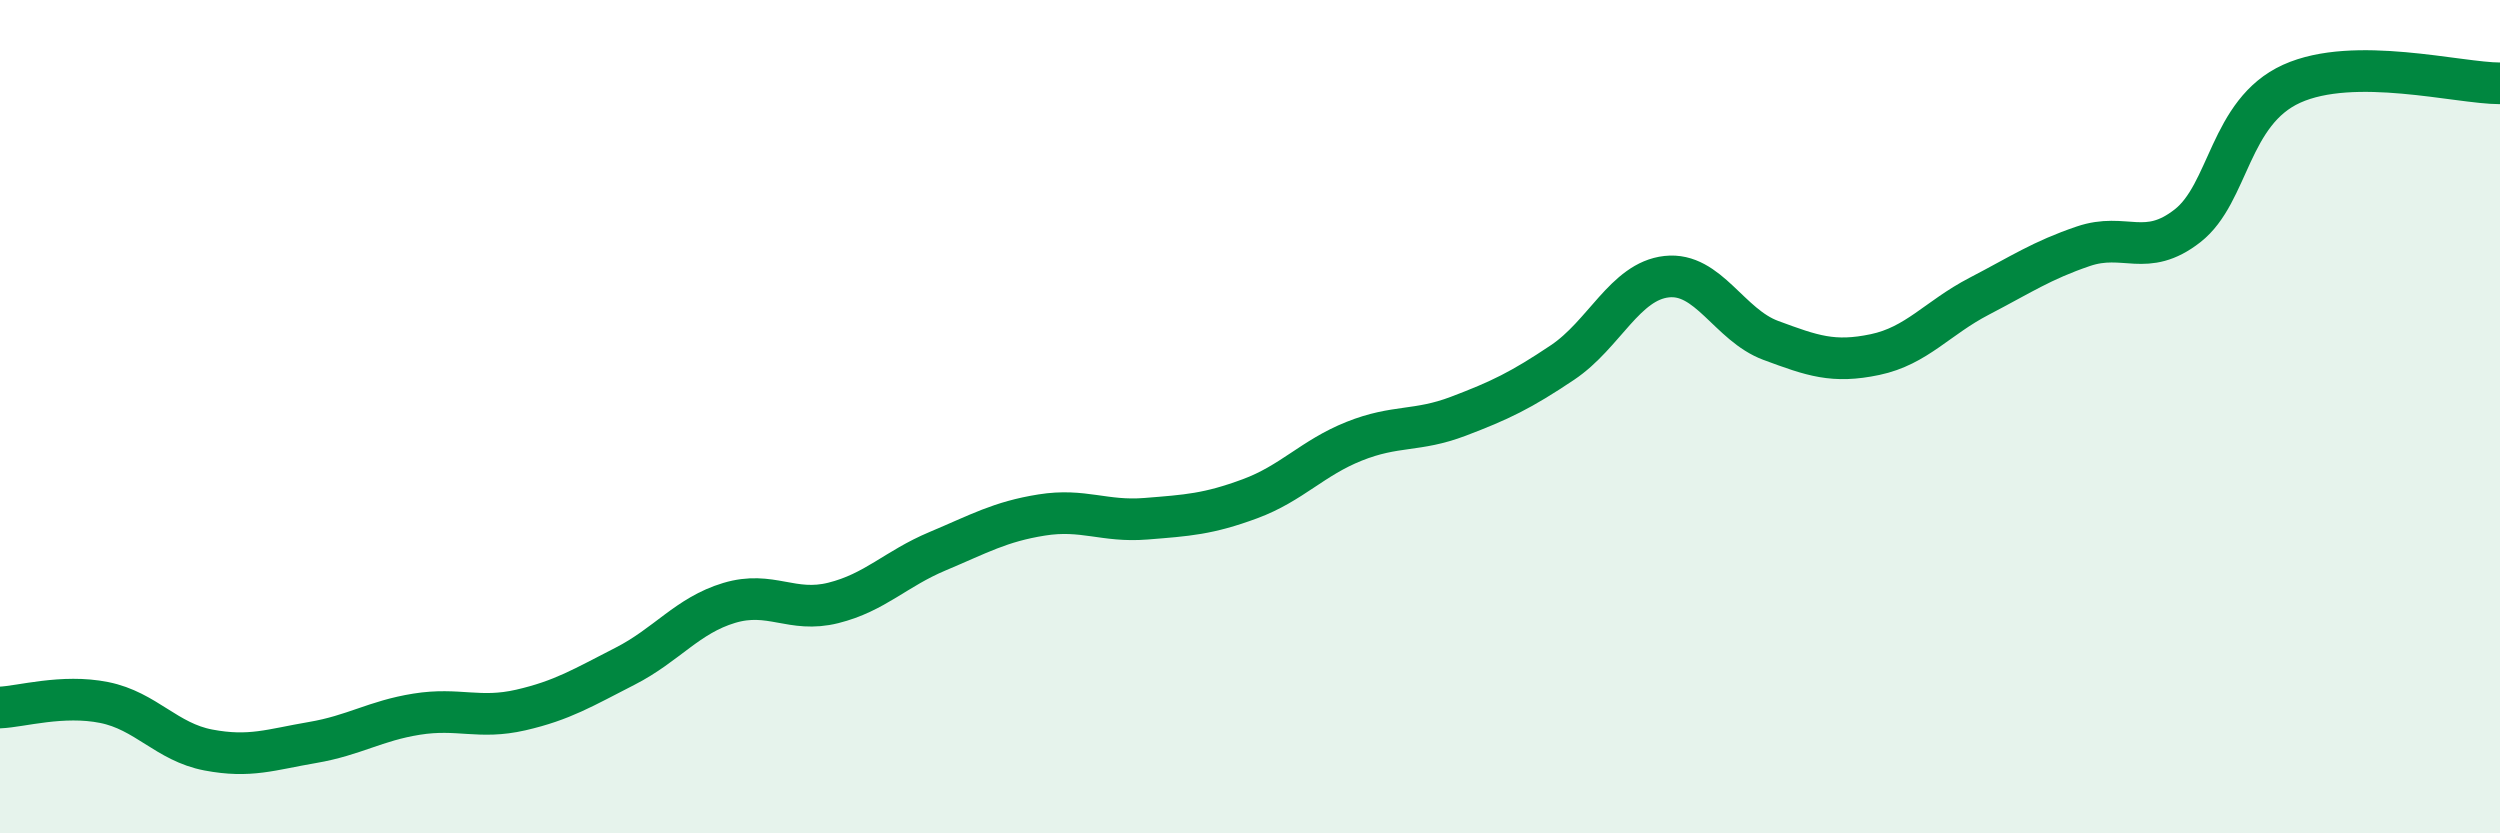
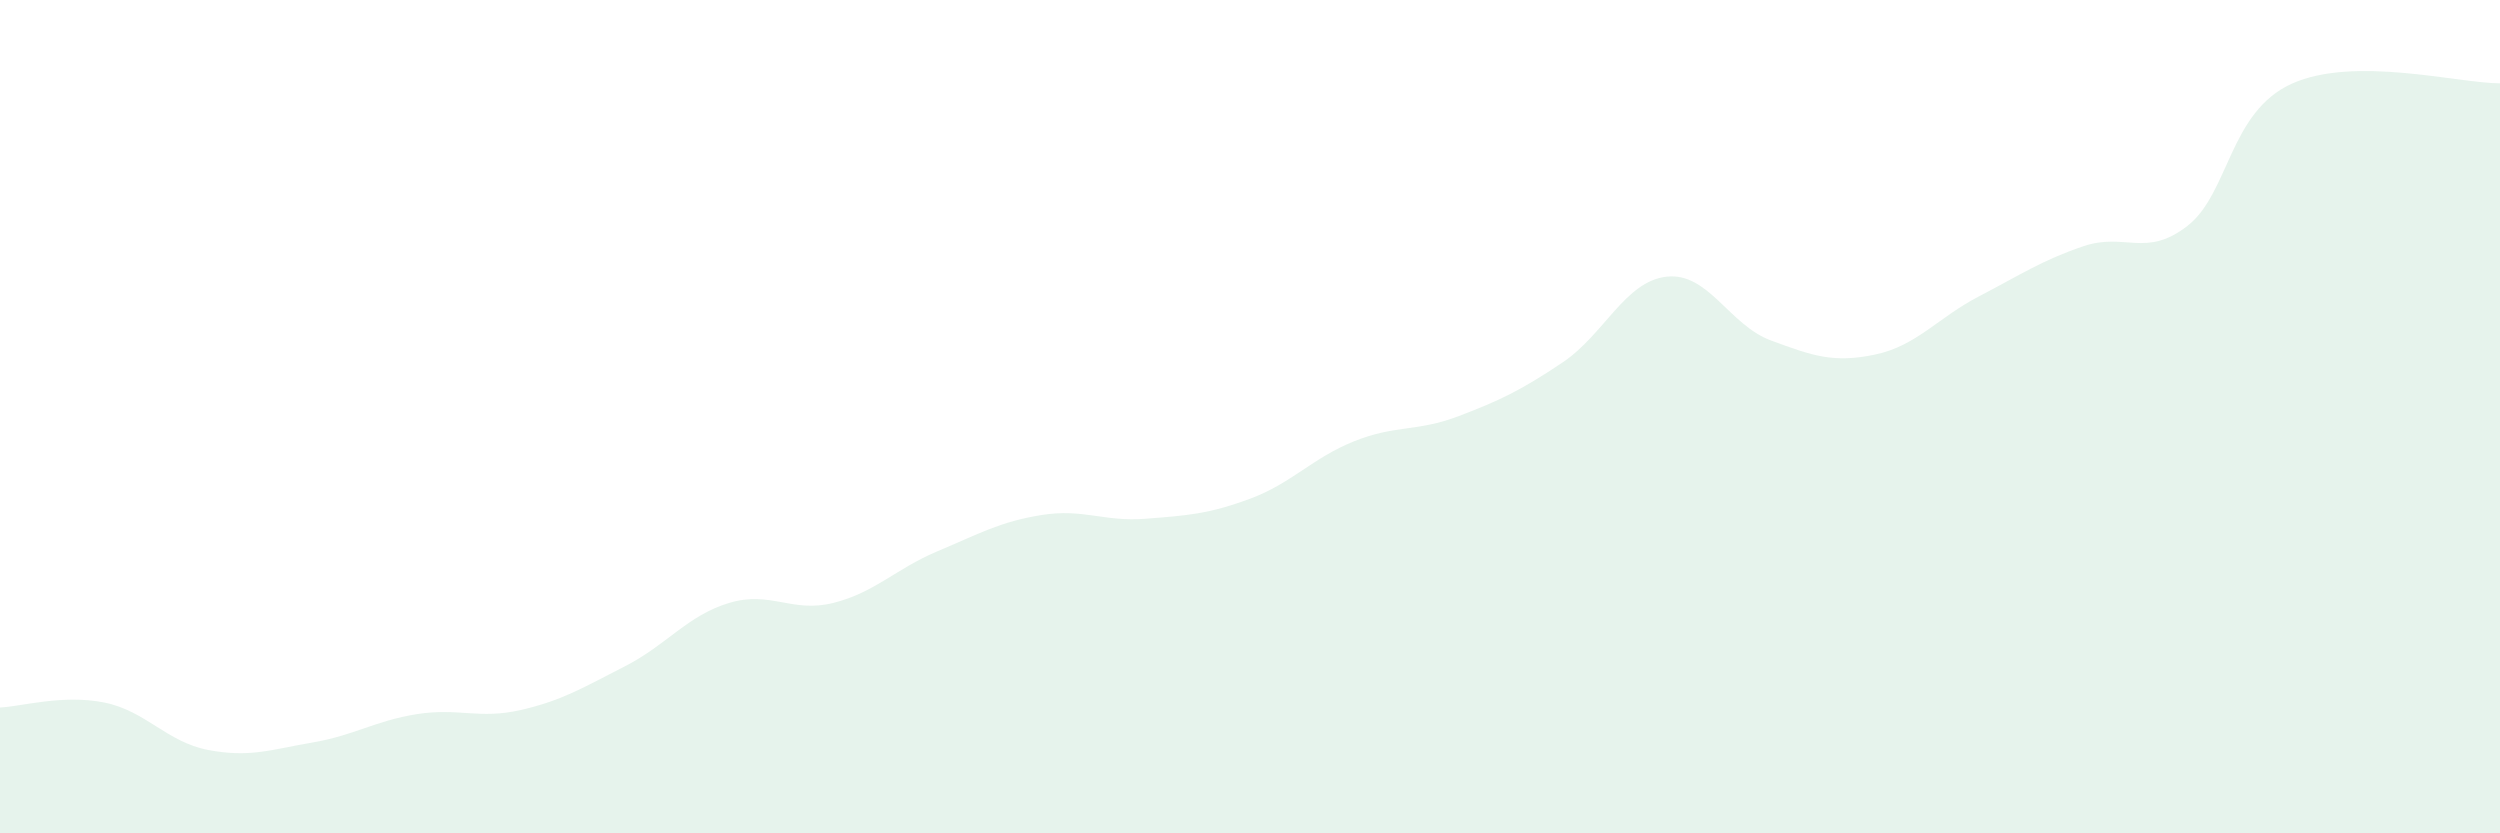
<svg xmlns="http://www.w3.org/2000/svg" width="60" height="20" viewBox="0 0 60 20">
  <path d="M 0,16.98 C 0.5,16.96 1.5,16.66 2.5,16.86 C 3.5,17.06 4,17.81 5,18 C 6,18.19 6.5,17.99 7.5,17.82 C 8.5,17.65 9,17.3 10,17.14 C 11,16.98 11.5,17.27 12.5,17.04 C 13.5,16.81 14,16.5 15,15.99 C 16,15.48 16.5,14.77 17.5,14.47 C 18.5,14.17 19,14.72 20,14.47 C 21,14.22 21.5,13.65 22.5,13.23 C 23.5,12.81 24,12.52 25,12.36 C 26,12.2 26.5,12.53 27.5,12.45 C 28.5,12.37 29,12.34 30,11.97 C 31,11.6 31.5,10.99 32.5,10.59 C 33.5,10.19 34,10.37 35,9.99 C 36,9.61 36.5,9.37 37.5,8.7 C 38.5,8.03 39,6.75 40,6.64 C 41,6.53 41.5,7.8 42.5,8.17 C 43.5,8.54 44,8.72 45,8.51 C 46,8.3 46.5,7.63 47.5,7.11 C 48.5,6.59 49,6.25 50,5.91 C 51,5.57 51.5,6.2 52.5,5.42 C 53.5,4.64 53.5,2.69 55,2.01 C 56.5,1.33 59,2 60,2L60 20L0 20Z" fill="#008740" opacity="0.1" stroke-linecap="round" stroke-linejoin="round" />
-   <path d="M 0,16.98 C 0.5,16.96 1.5,16.66 2.5,16.86 C 3.5,17.06 4,17.81 5,18 C 6,18.19 6.5,17.99 7.5,17.82 C 8.5,17.65 9,17.3 10,17.14 C 11,16.98 11.5,17.27 12.5,17.04 C 13.5,16.81 14,16.5 15,15.99 C 16,15.48 16.5,14.77 17.5,14.47 C 18.5,14.17 19,14.72 20,14.47 C 21,14.22 21.5,13.65 22.5,13.23 C 23.5,12.81 24,12.52 25,12.36 C 26,12.2 26.5,12.53 27.5,12.45 C 28.5,12.37 29,12.34 30,11.97 C 31,11.6 31.5,10.99 32.5,10.59 C 33.5,10.19 34,10.37 35,9.99 C 36,9.61 36.5,9.37 37.5,8.7 C 38.5,8.03 39,6.75 40,6.64 C 41,6.53 41.5,7.8 42.5,8.17 C 43.5,8.54 44,8.72 45,8.51 C 46,8.3 46.5,7.63 47.5,7.11 C 48.5,6.59 49,6.25 50,5.91 C 51,5.57 51.5,6.2 52.5,5.42 C 53.5,4.64 53.5,2.69 55,2.01 C 56.5,1.33 59,2 60,2" stroke="#008740" stroke-width="1" fill="none" stroke-linecap="round" stroke-linejoin="round" />
</svg>